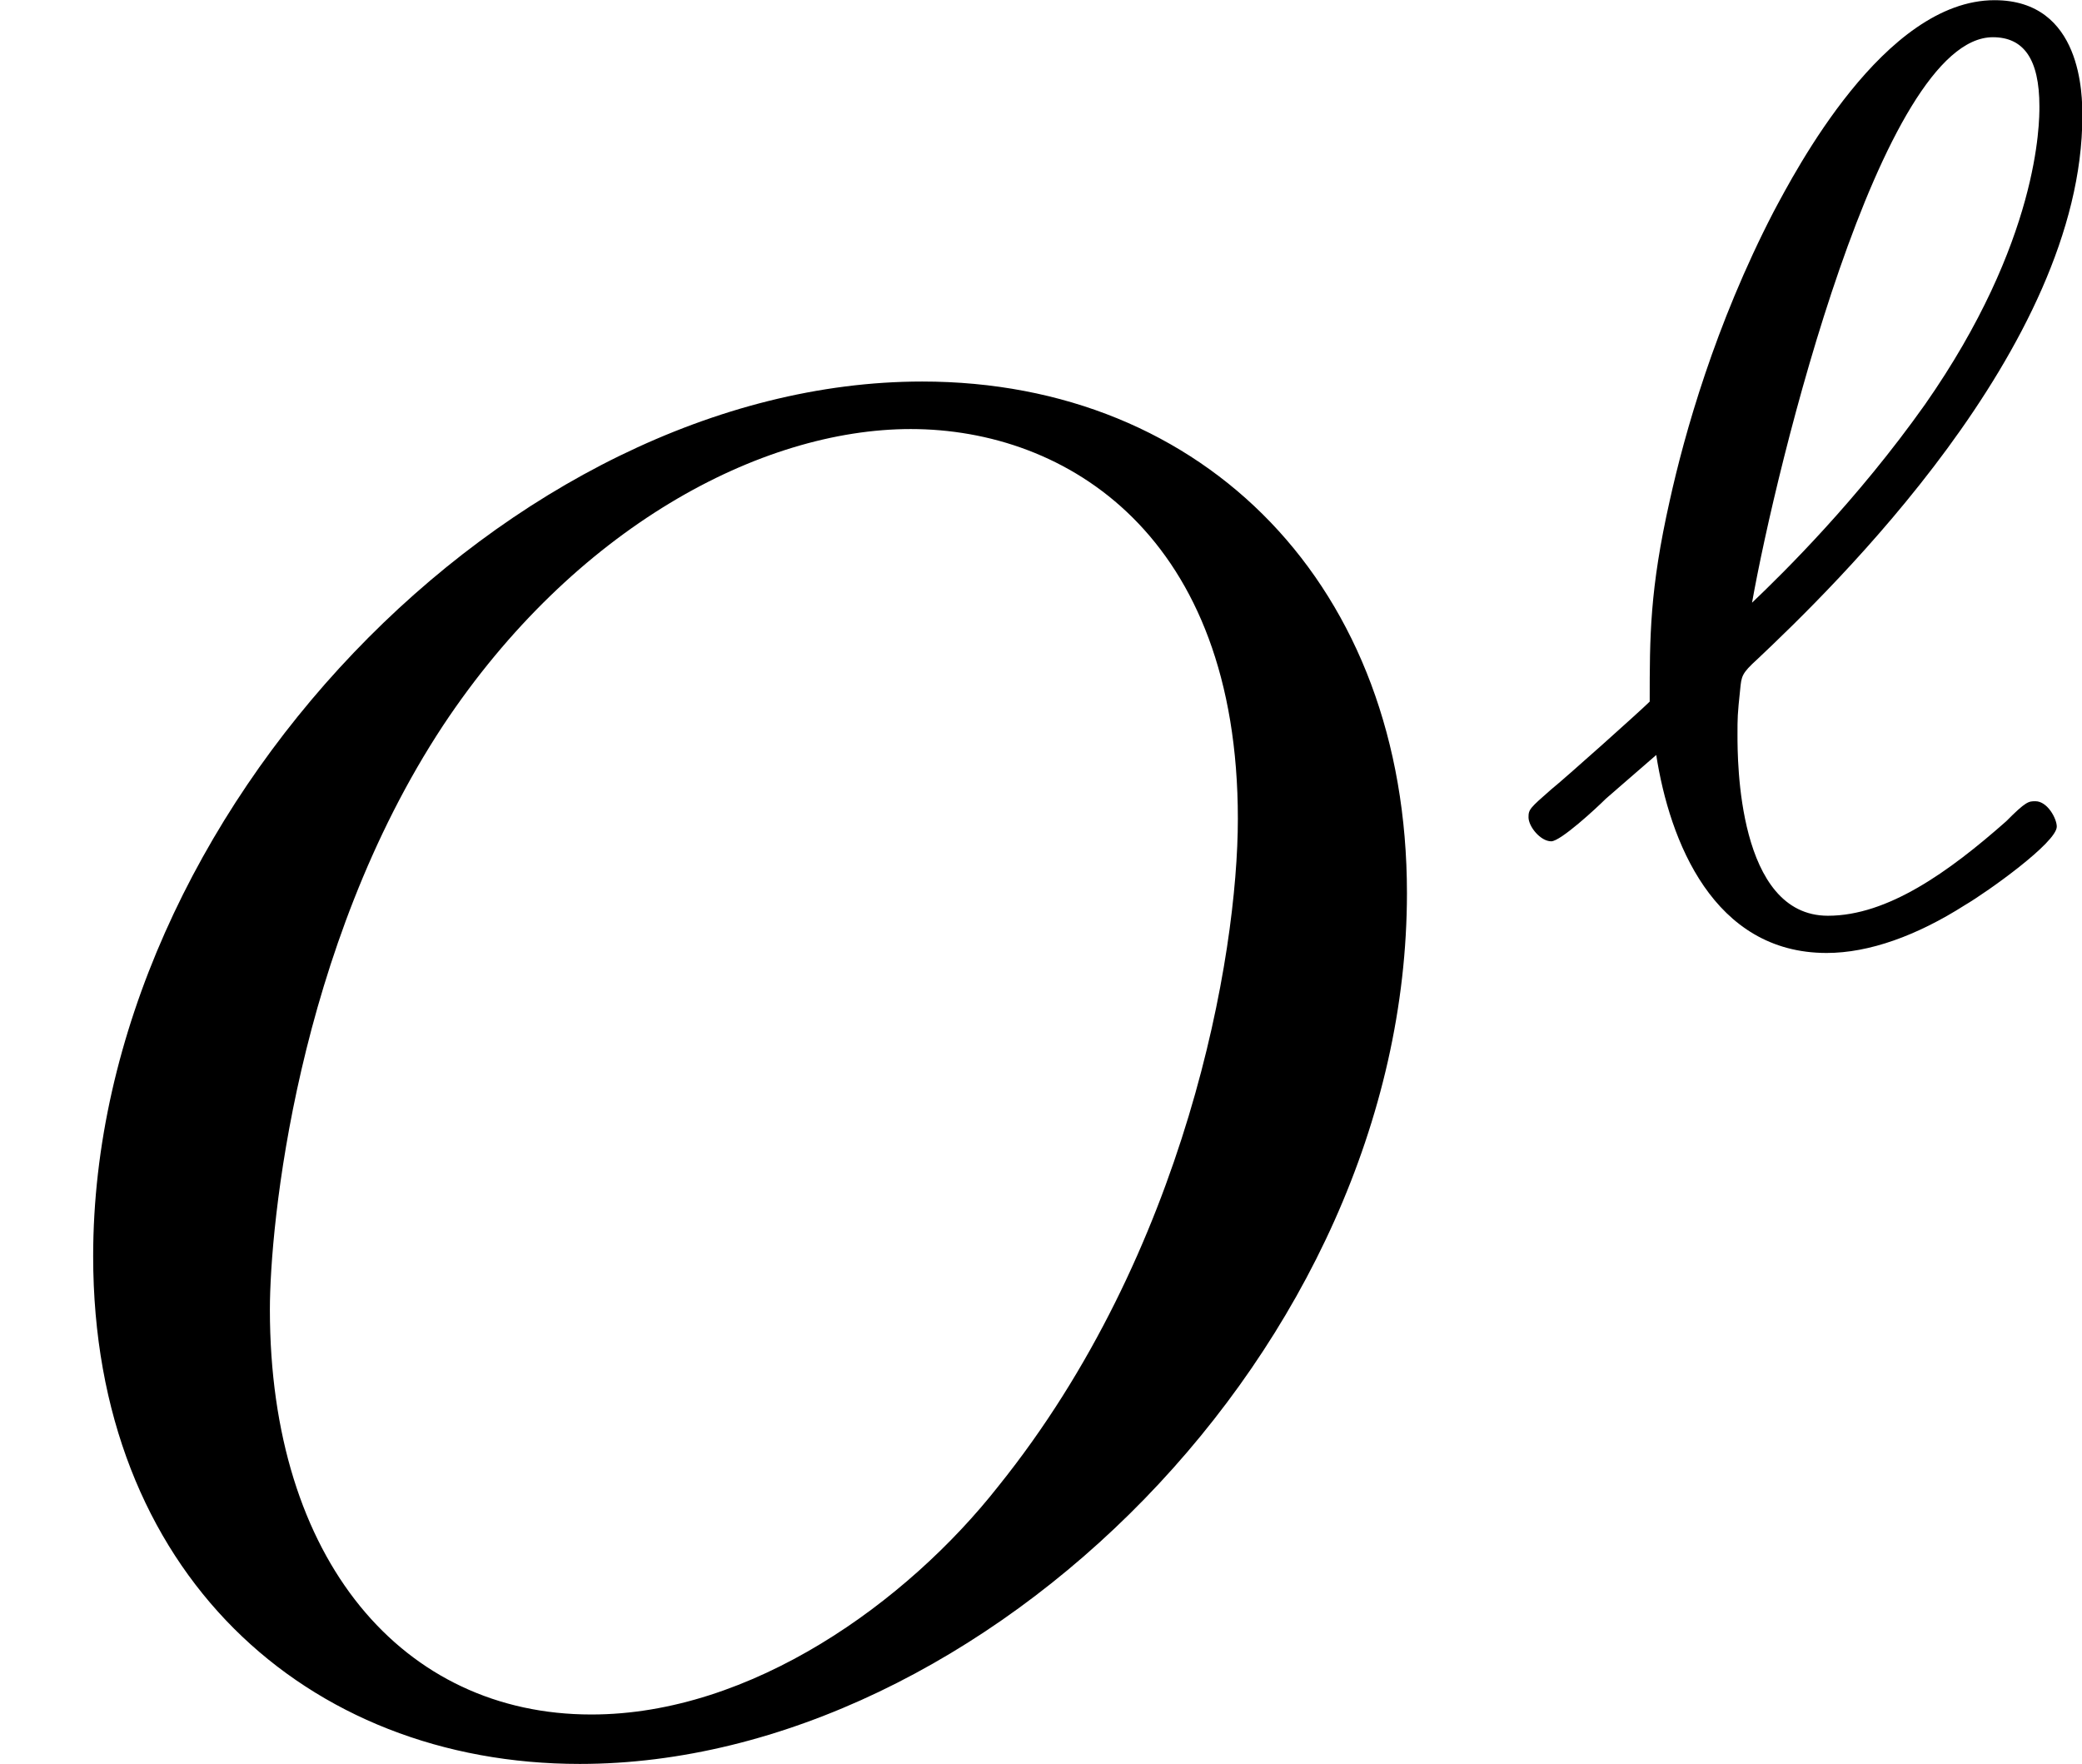
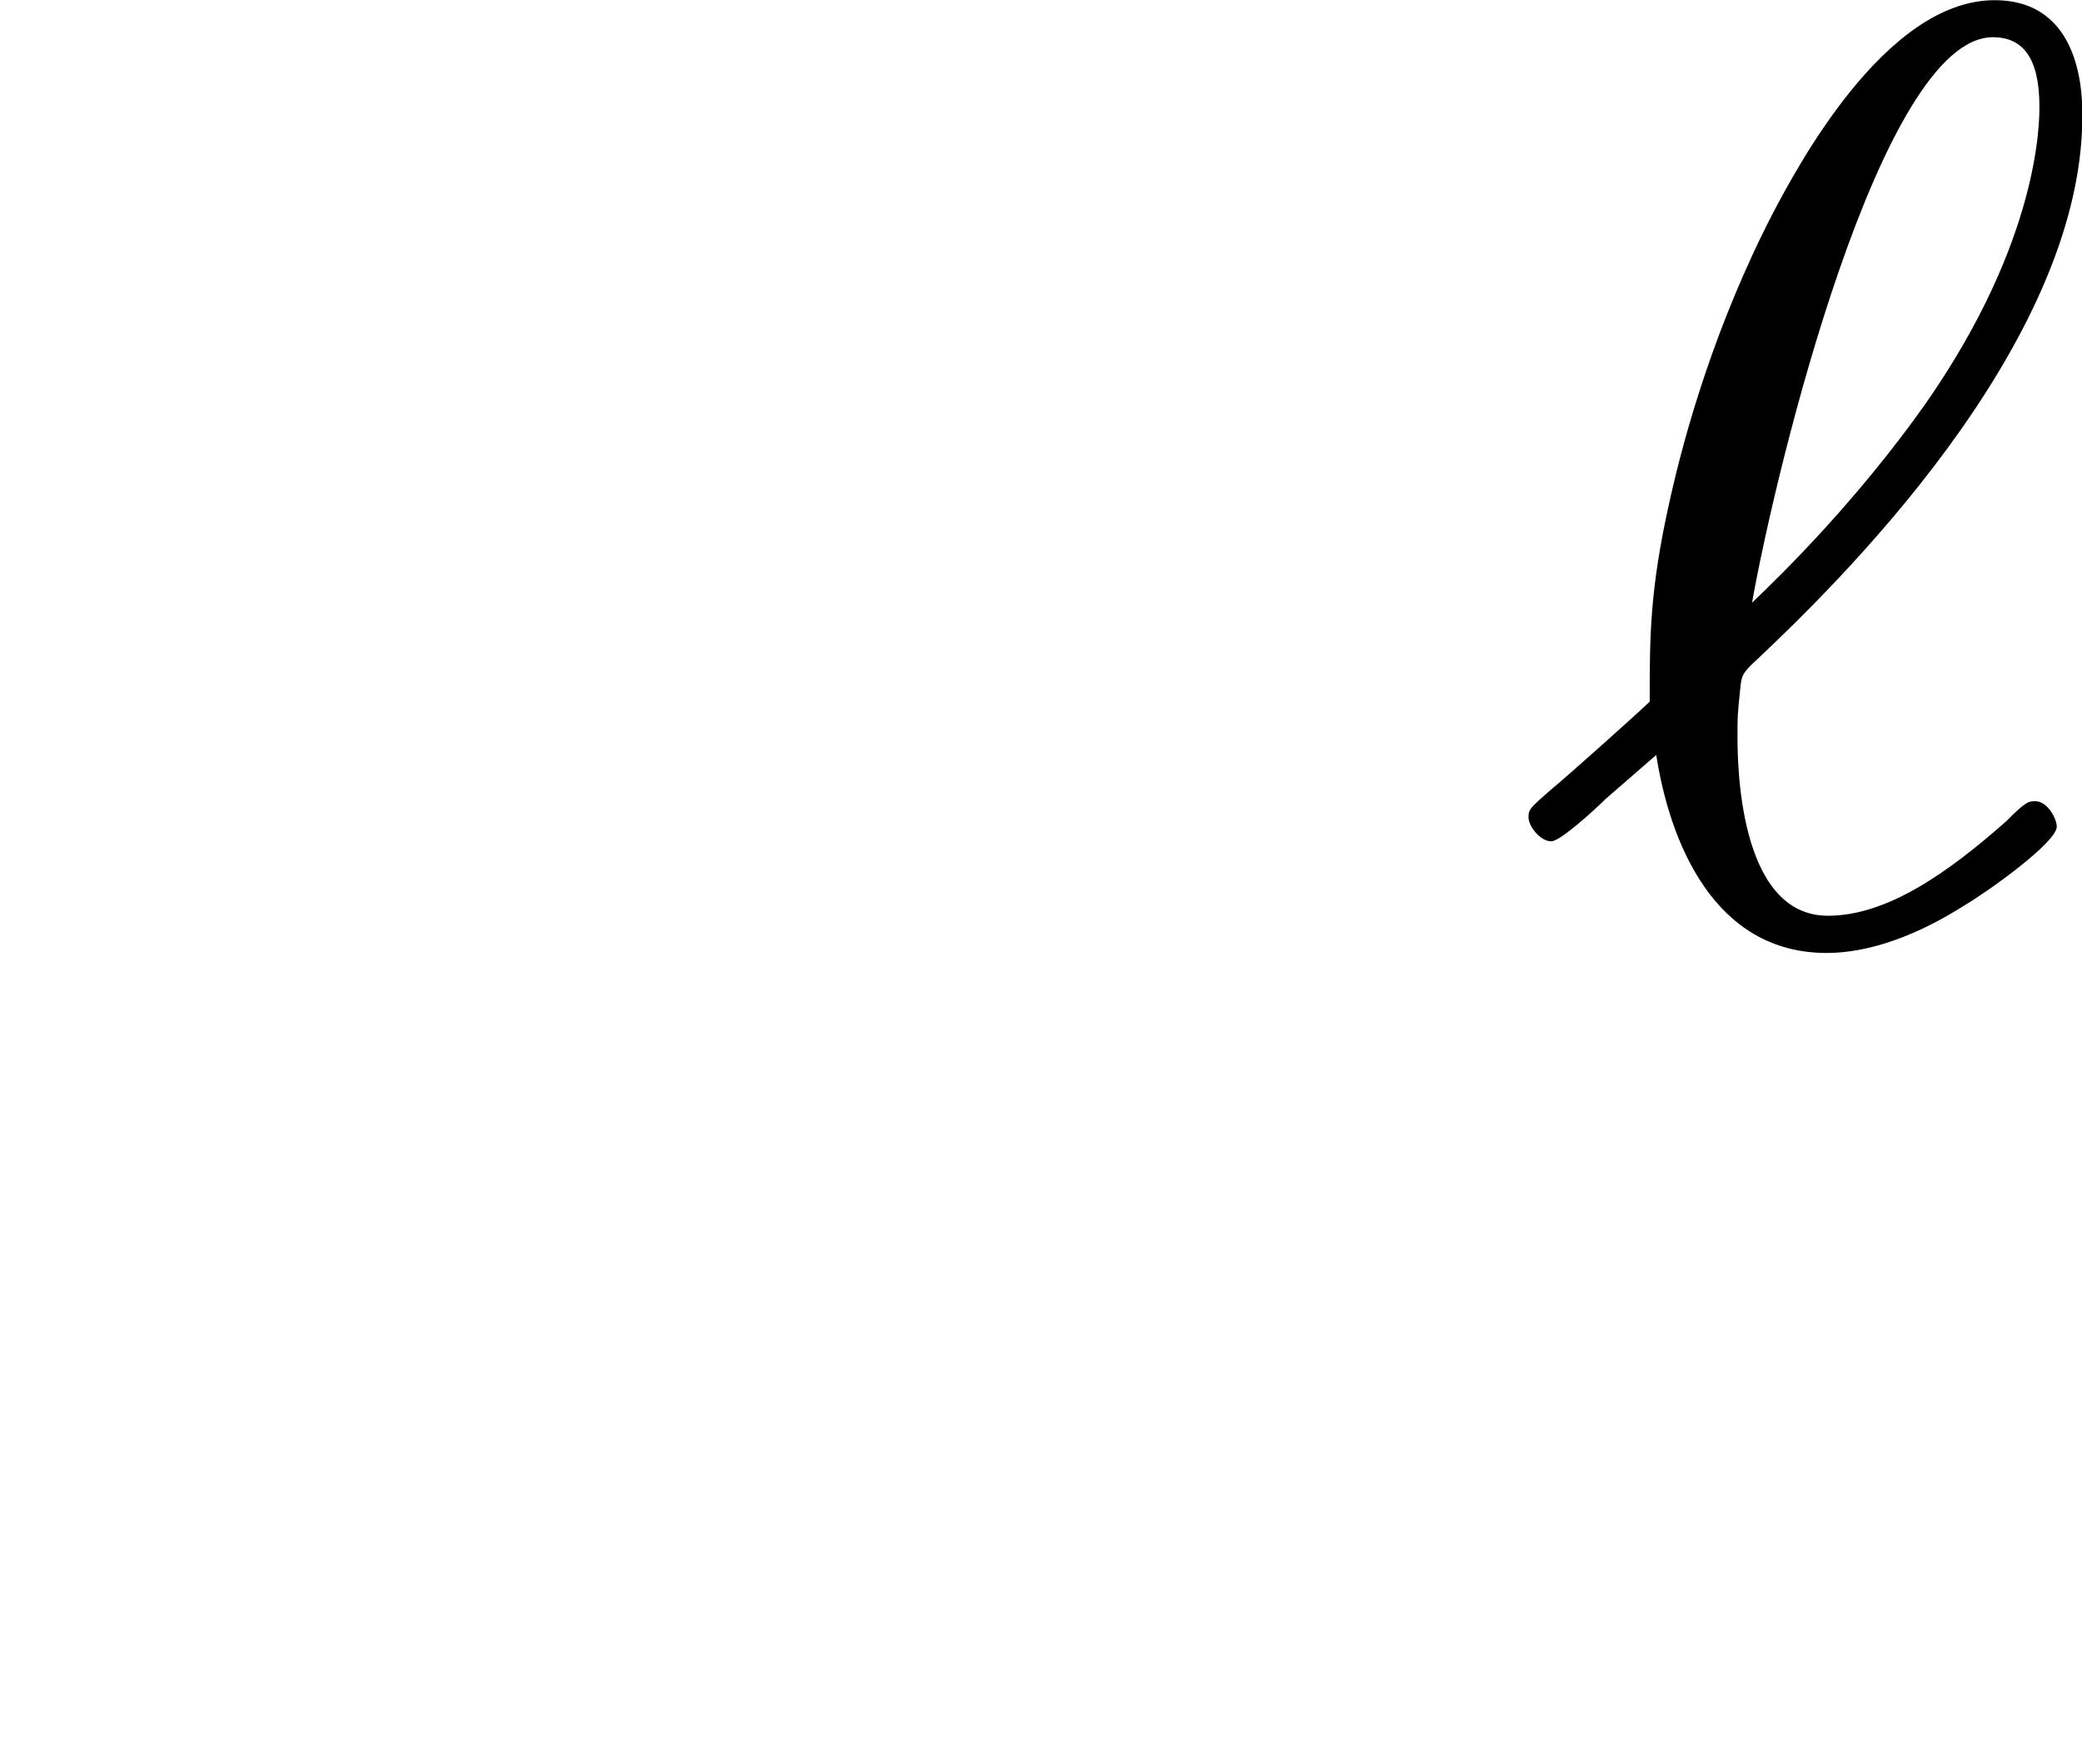
<svg xmlns="http://www.w3.org/2000/svg" xmlns:xlink="http://www.w3.org/1999/xlink" height="11.596pt" version="1.1" viewBox="61.768 53.742 10.909 9.242" width="13.688pt">
  <defs>
-     <path d="m7.372 -4.344c0 -1.604 -1.056 -2.68 -2.54 -2.68c-2.152 0 -4.344 2.262 -4.344 4.583c0 1.654 1.116 2.66 2.55 2.66c2.112 0 4.334 -2.182 4.334 -4.563zm-4.274 4.304c-0.986 0 -1.684 -0.807 -1.684 -2.122c0 -0.438 0.139 -1.893 0.907 -3.059c0.687 -1.036 1.664 -1.554 2.451 -1.554c0.817 0 1.714 0.558 1.714 2.042c0 0.717 -0.269 2.271 -1.255 3.497c-0.478 0.608 -1.295 1.196 -2.132 1.196z" id="g0-79" />
    <path d="m0.83 -0.955c0.07 0.453 0.3 1.039 0.893 1.039c0.223 0 0.474 -0.091 0.725 -0.251c0.119 -0.07 0.481 -0.328 0.481 -0.411c0 -0.042 -0.049 -0.133 -0.112 -0.133c-0.035 0 -0.049 0 -0.153 0.105c-0.3 0.265 -0.621 0.495 -0.934 0.495c-0.474 0 -0.474 -0.816 -0.474 -0.948c0 -0.091 0 -0.105 0.014 -0.237c0.007 -0.07 0.007 -0.084 0.091 -0.16c0.384 -0.363 1.702 -1.632 1.702 -2.845c0 -0.105 0 -0.607 -0.46 -0.607c-0.579 0 -1.046 0.9 -1.158 1.109c-0.307 0.593 -0.467 1.165 -0.544 1.513c-0.105 0.467 -0.105 0.711 -0.105 1.053c-0.049 0.049 -0.446 0.404 -0.516 0.46c-0.112 0.098 -0.119 0.105 -0.119 0.146c0 0.049 0.063 0.126 0.119 0.126c0.049 0 0.237 -0.174 0.286 -0.223l0.265 -0.23zm0.502 -0.795c0.126 -0.711 0.676 -2.964 1.262 -2.964c0.16 0 0.244 0.112 0.244 0.363c0 0.084 0 0.704 -0.6 1.562c-0.356 0.502 -0.739 0.879 -0.907 1.039z" id="g1-96" />
  </defs>
  <g id="page1">
    <use x="61.768" xlink:href="#g0-79" y="62.765" />
    <use x="69.616" xlink:href="#g1-96" y="58.651" />
  </g>
</svg>